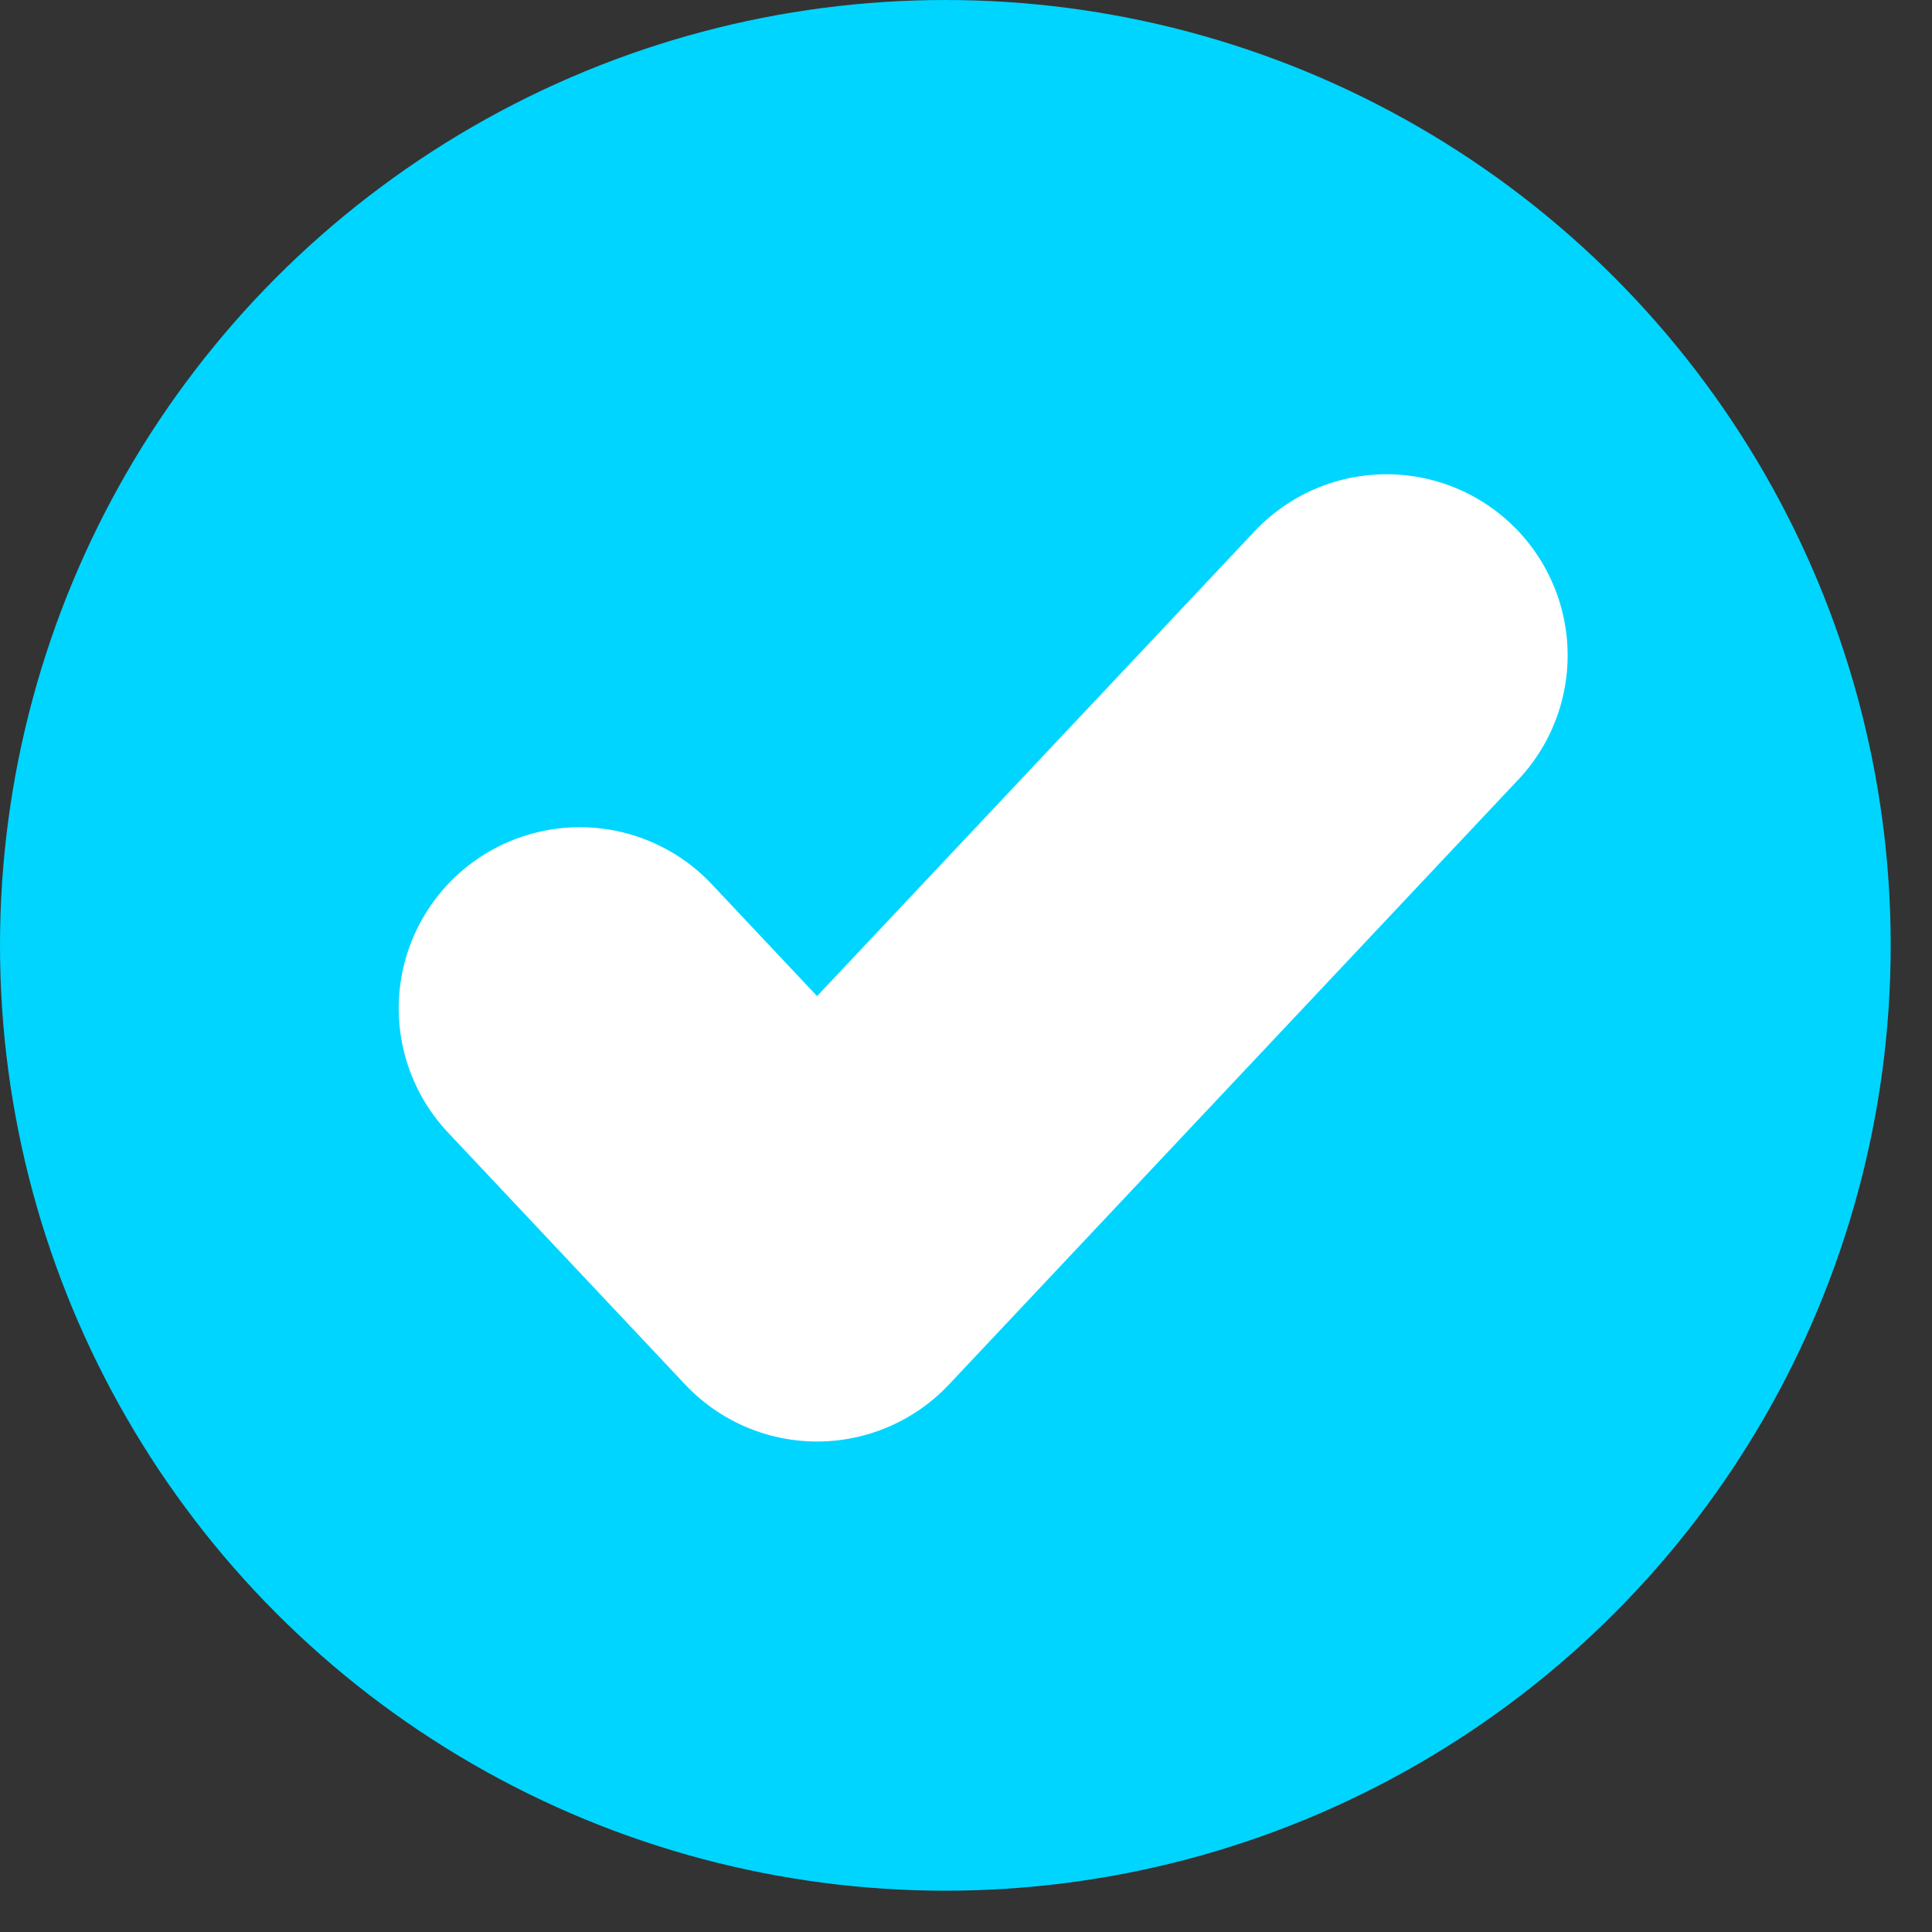
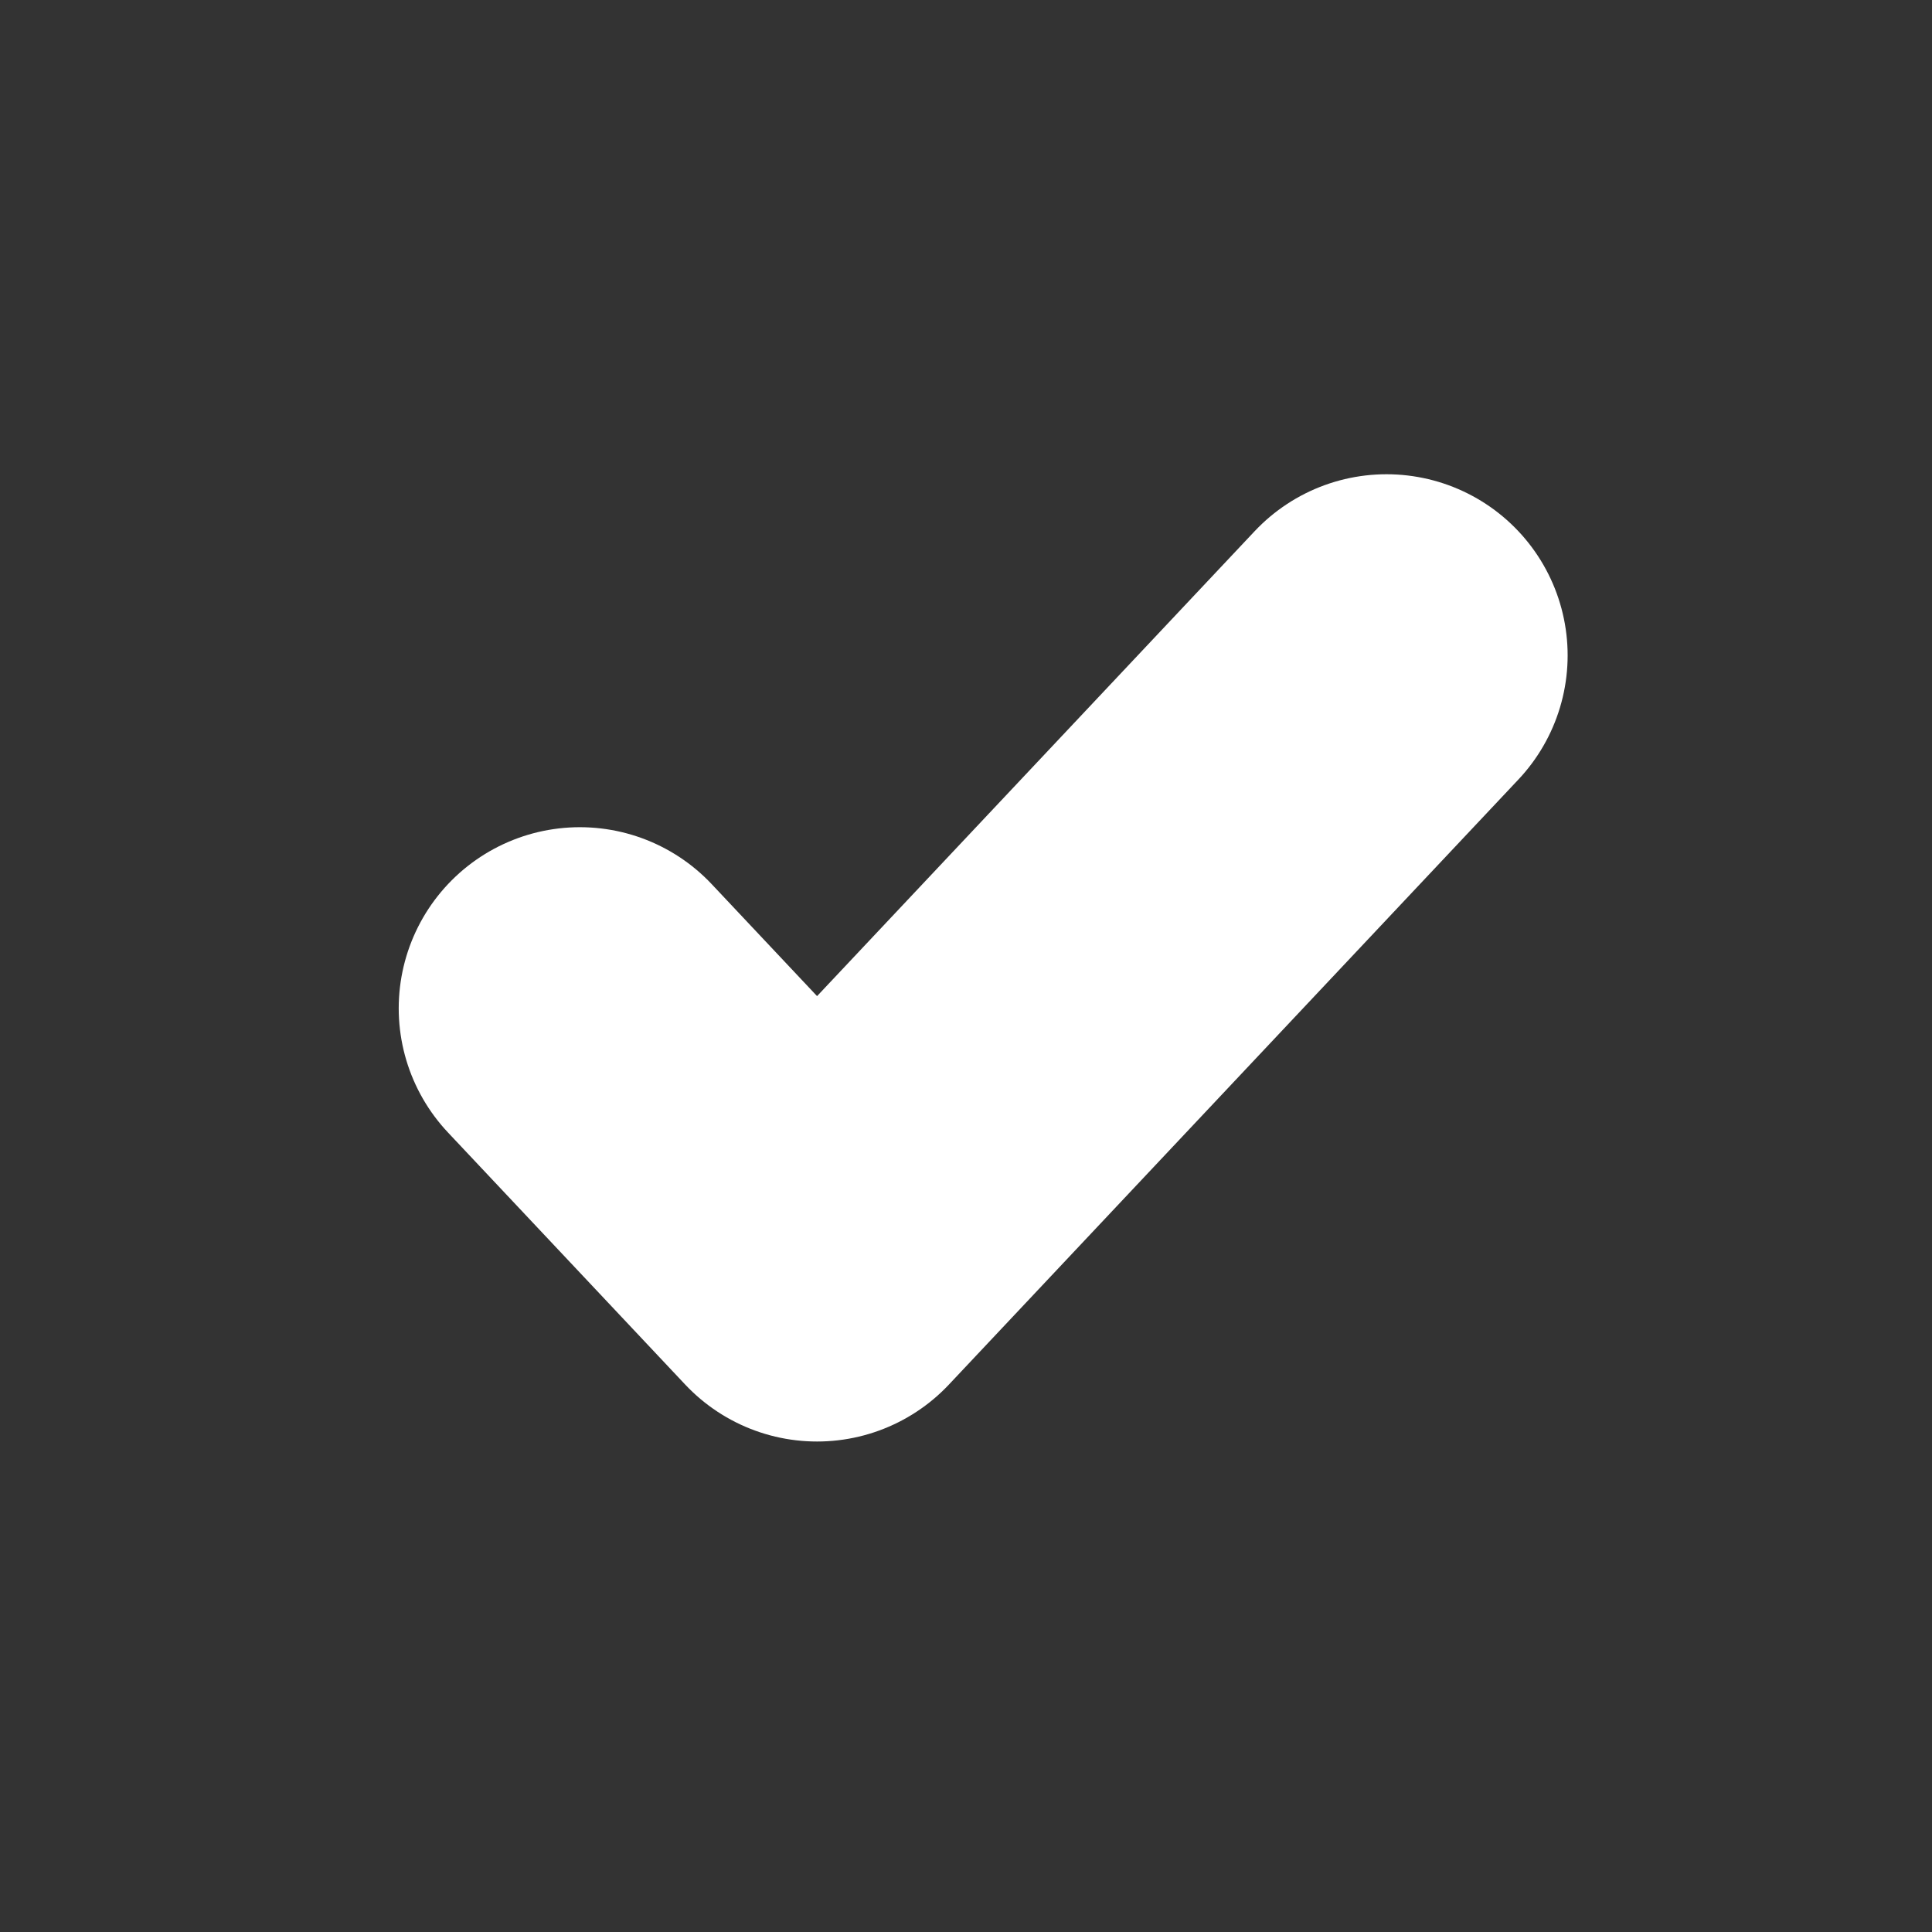
<svg xmlns="http://www.w3.org/2000/svg" width="32" height="32" viewBox="0 0 32 32" fill="none">
  <rect x="0" y="0" width="32" height="32" fill="#333333" stroke="none" />
  <g id="Group 7873">
-     <circle id="Ellipse 279" cx="15.658" cy="15.658" r="15.658" fill="#00D5FF" />
    <g id="Group 7844">
      <path id="Vector 231" d="M9.604 16.701L13.533 20.876L22.965 10.855" stroke="white" stroke-width="6" stroke-linecap="round" stroke-linejoin="round" />
    </g>
  </g>
</svg>